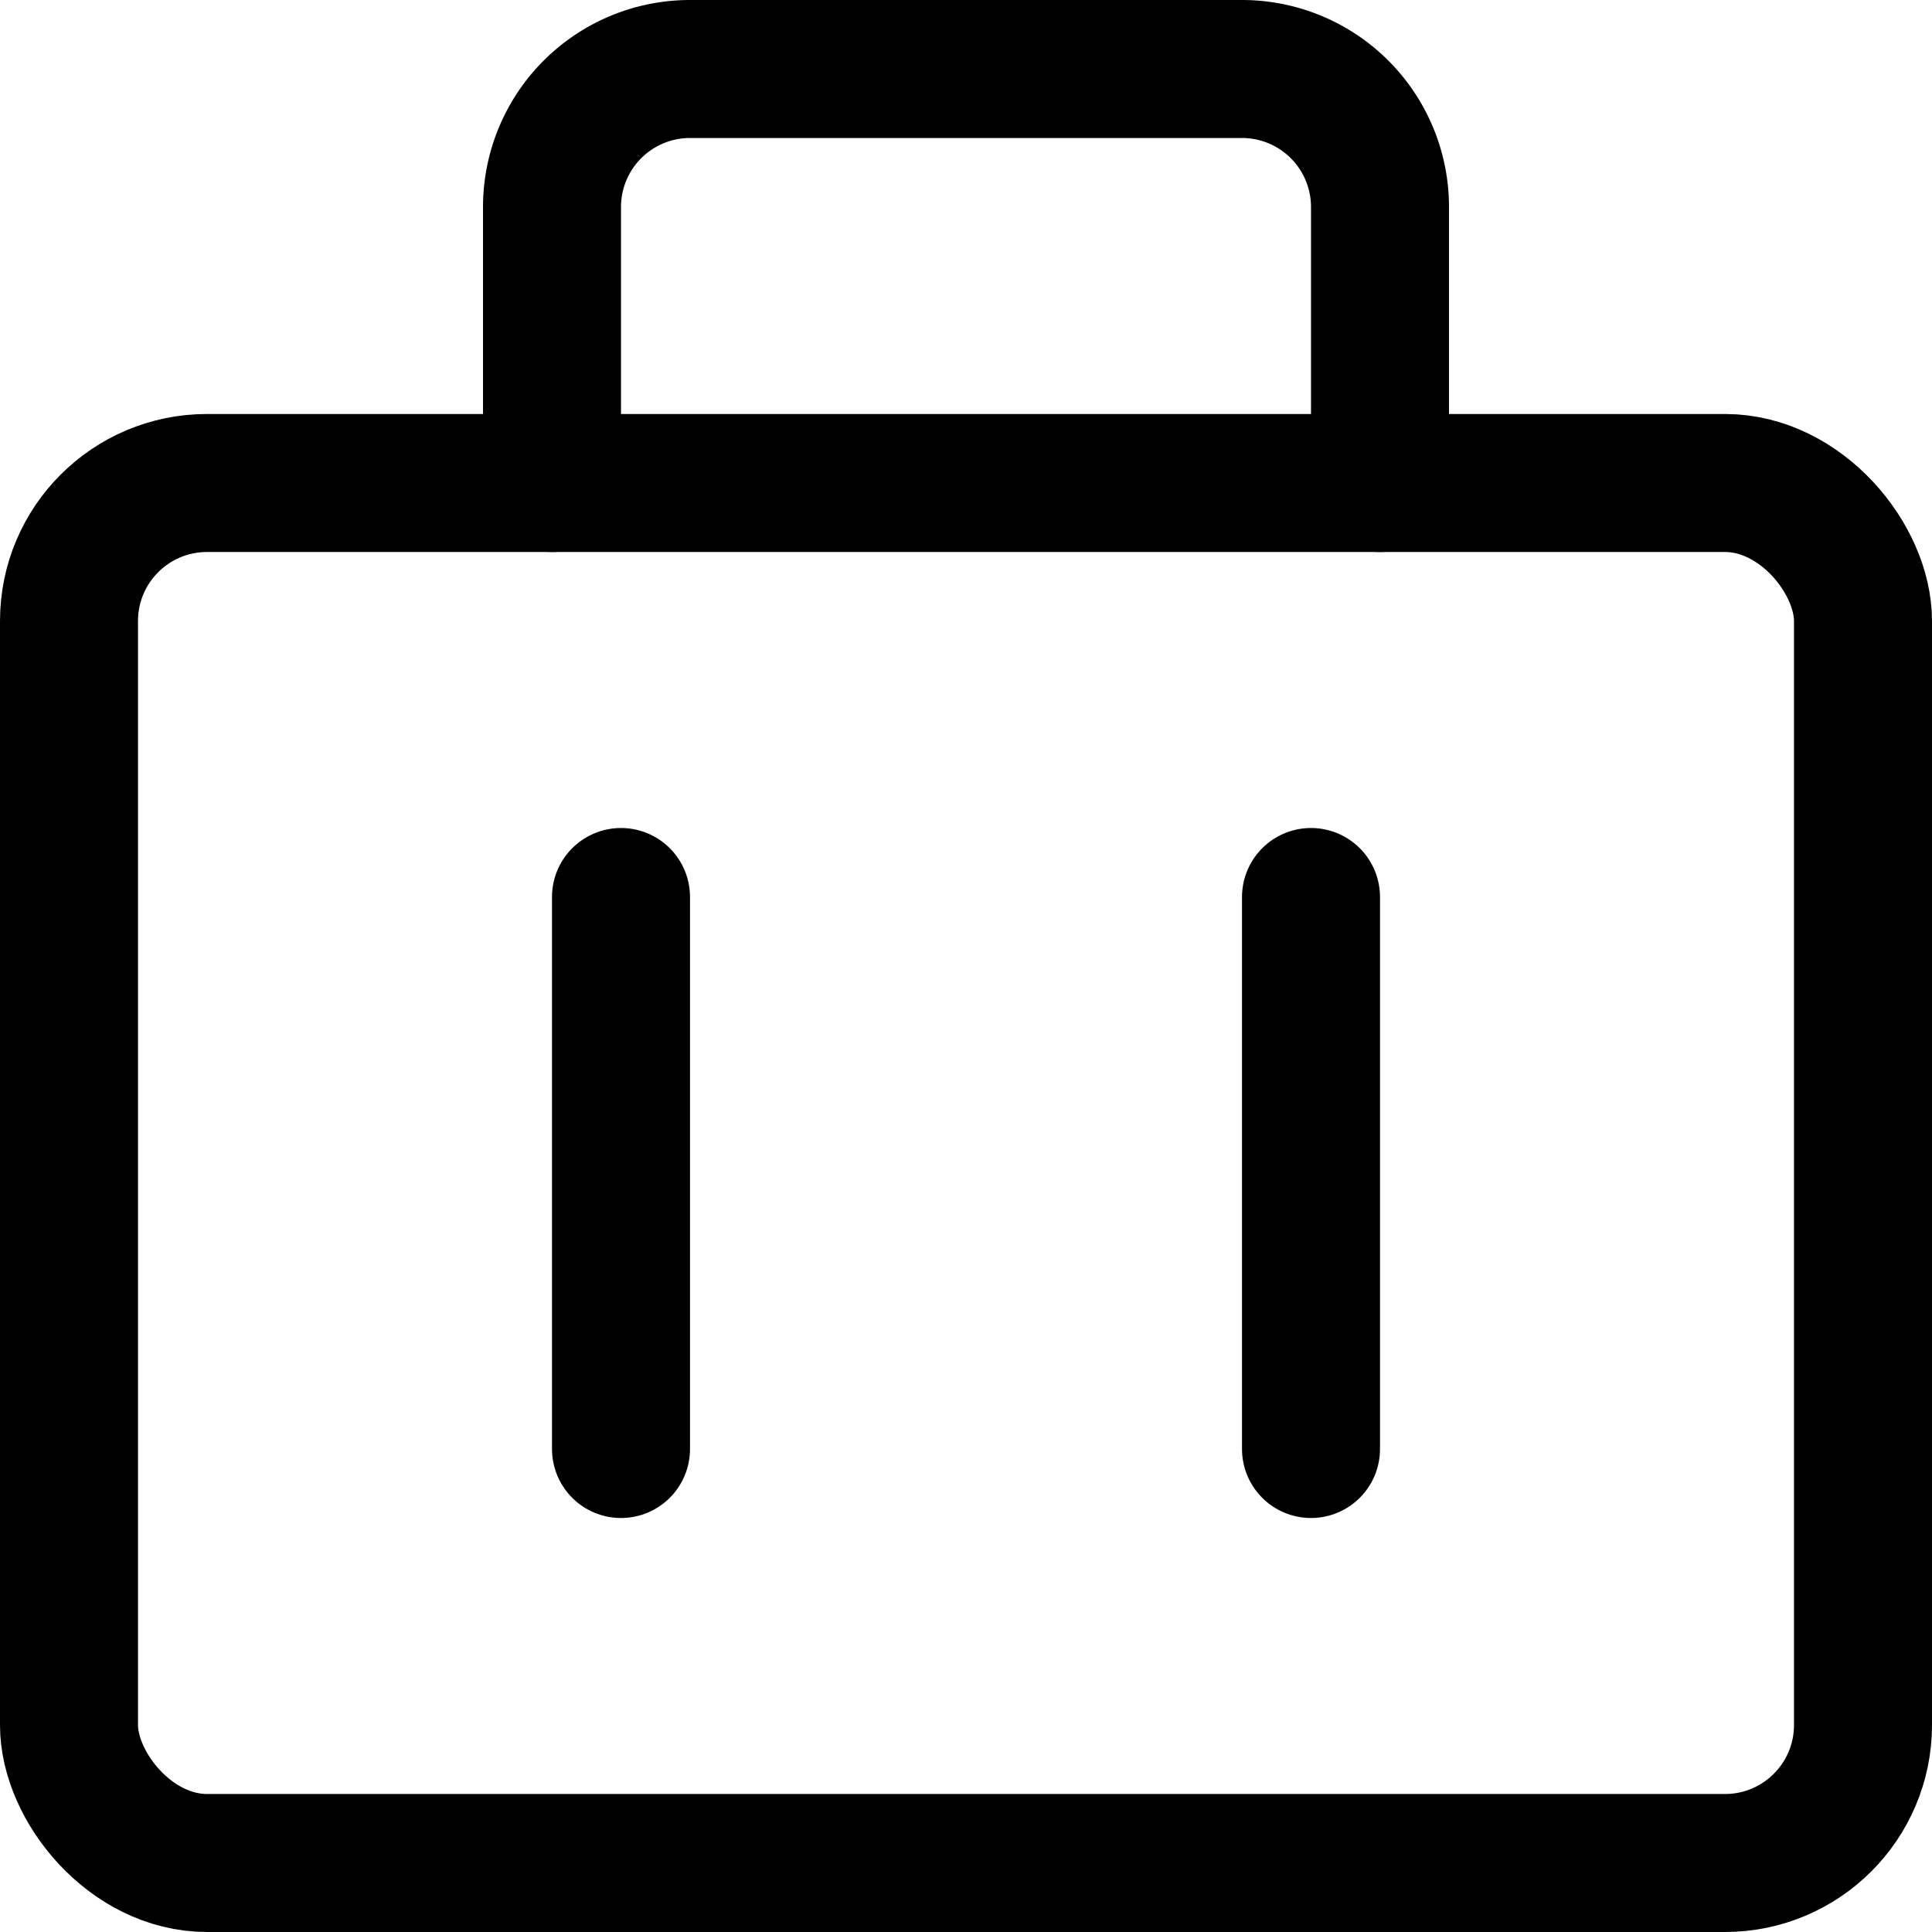
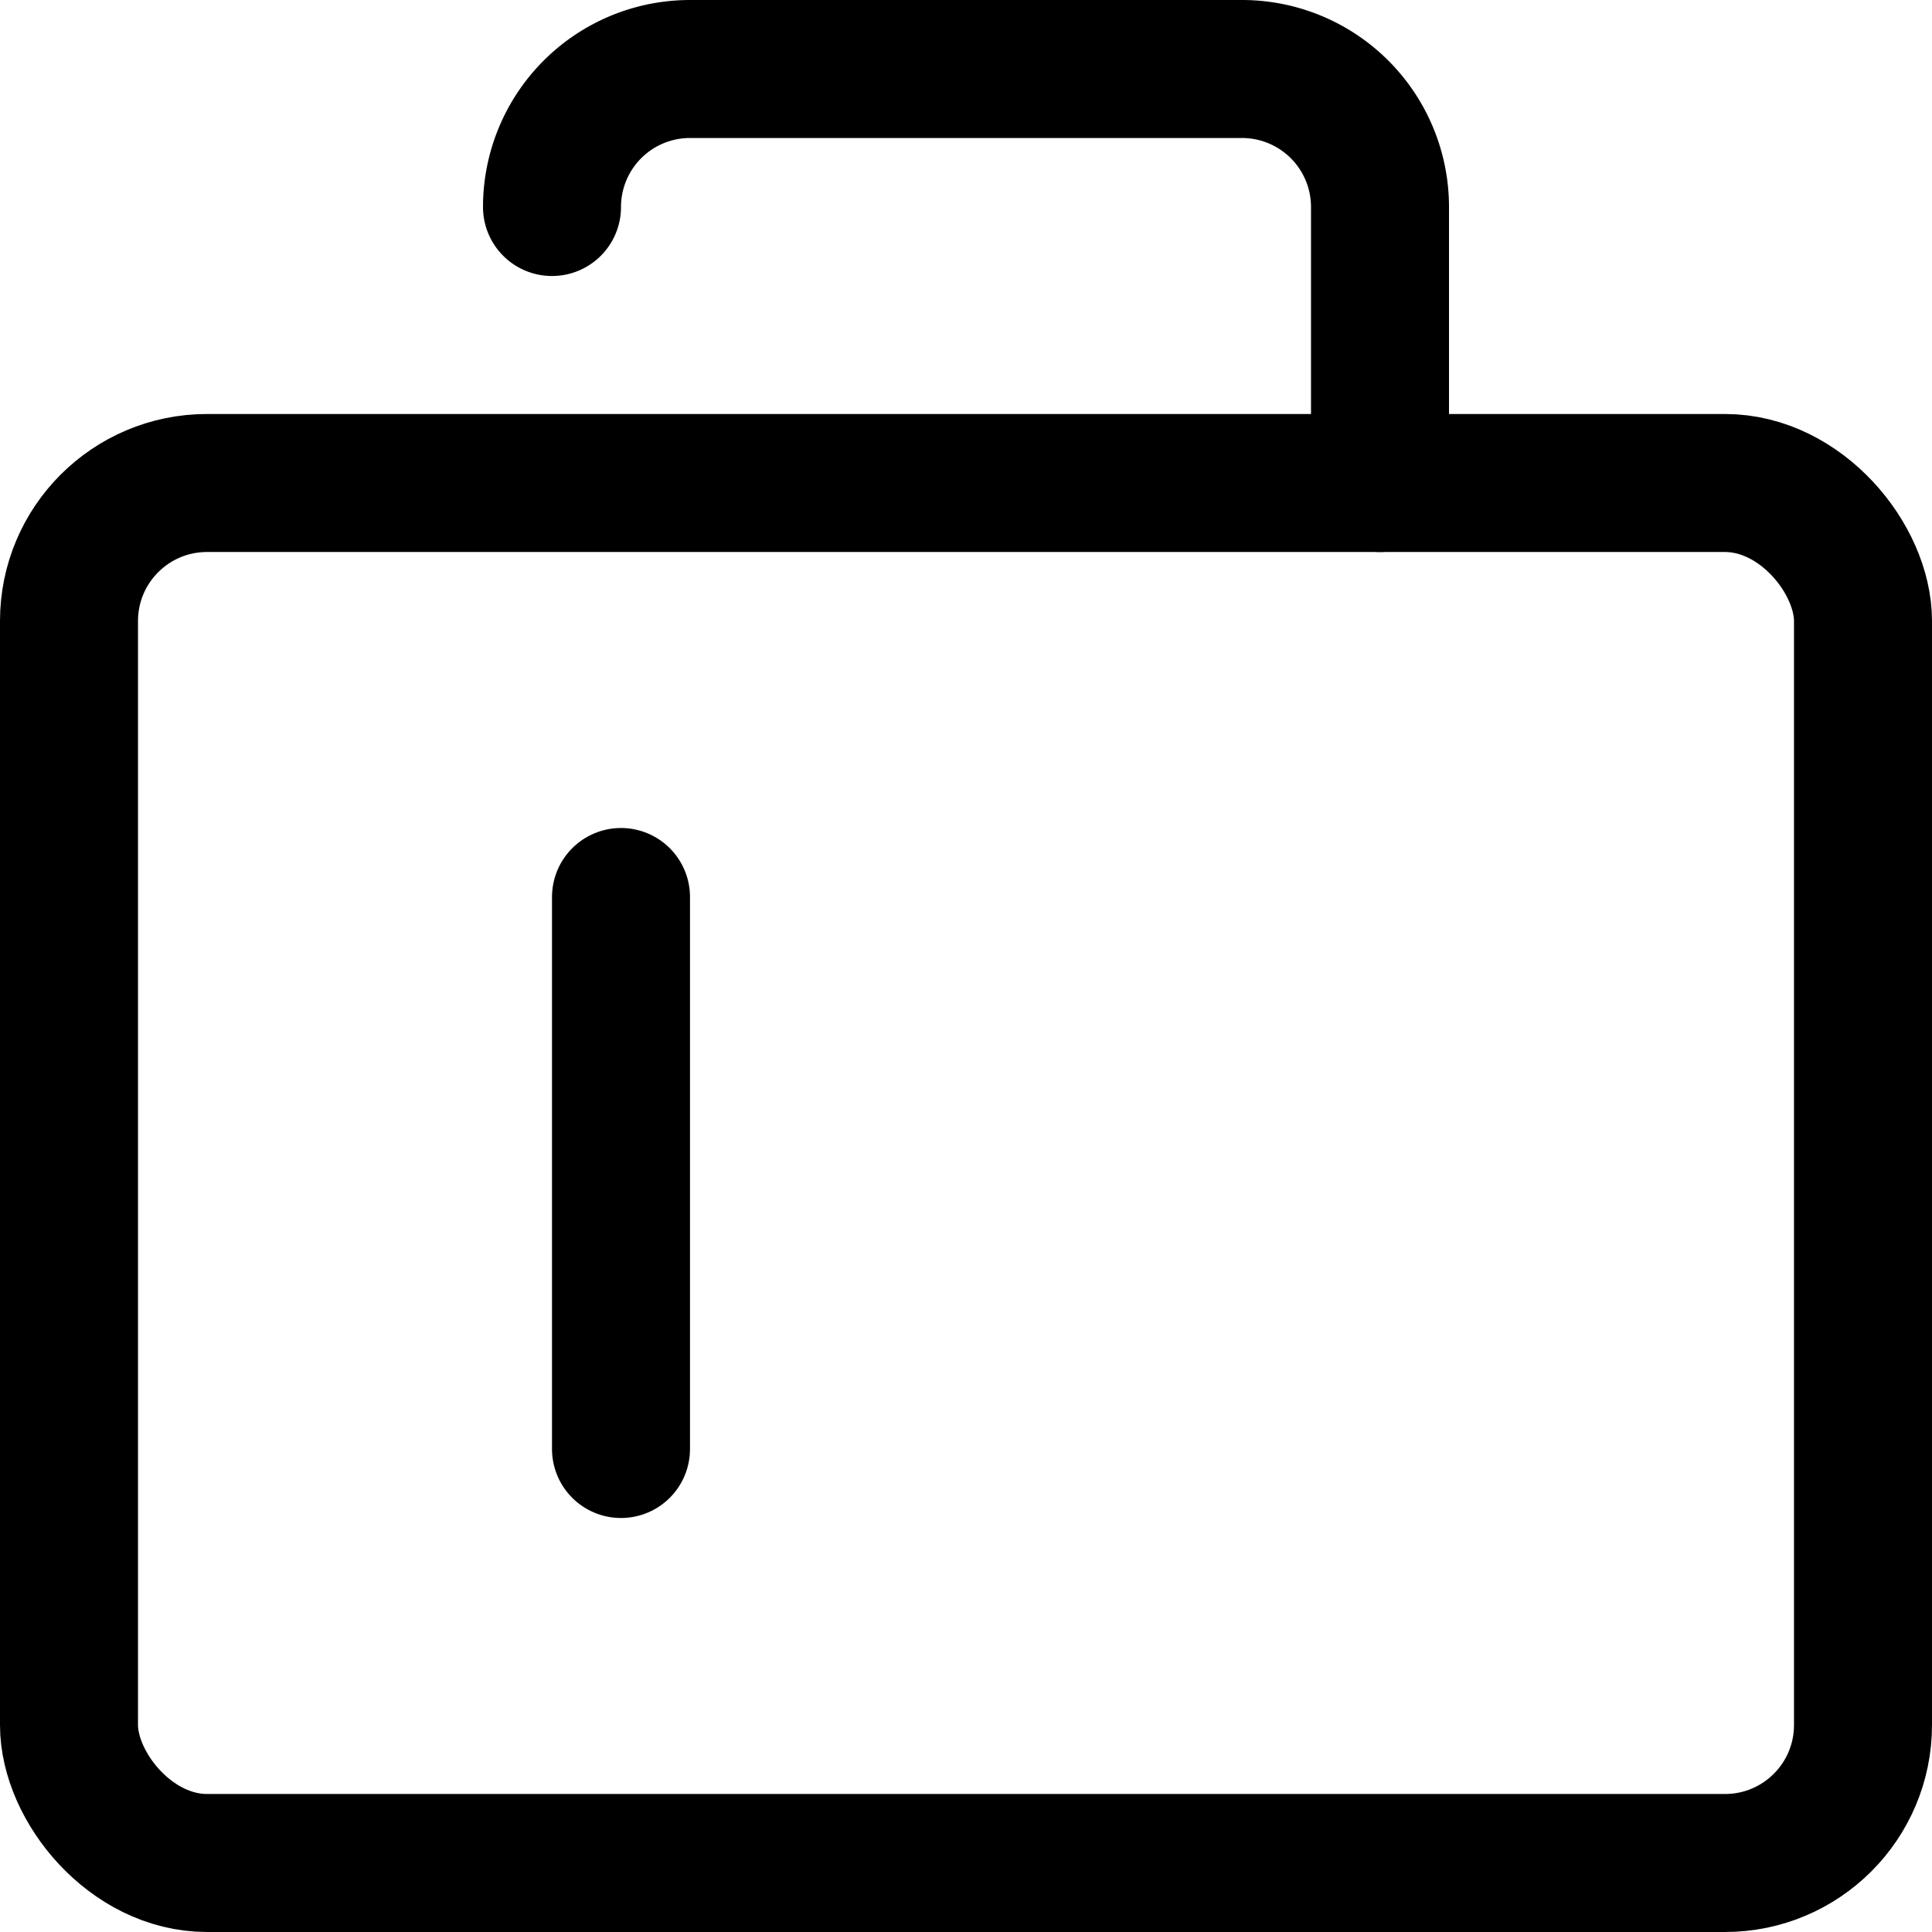
<svg xmlns="http://www.w3.org/2000/svg" viewBox="0 0 14 14">
  <g transform="matrix(1,0,0,1,0,0)">
    <g>
      <rect x="0.5" y="3.5" width="13" height="10" rx="1" style="fill: none;stroke: #000000;stroke-linecap: round;stroke-linejoin: round" />
-       <path d="M10,3.5v-2a1,1,0,0,0-1-1H5a1,1,0,0,0-1,1v2" style="fill: none;stroke: #000000;stroke-linecap: round;stroke-linejoin: round" />
-       <line x1="9.5" y1="6.5" x2="9.5" y2="10.5" style="fill: none;stroke: #000000;stroke-linecap: round;stroke-linejoin: round" />
+       <path d="M10,3.5v-2a1,1,0,0,0-1-1H5a1,1,0,0,0-1,1" style="fill: none;stroke: #000000;stroke-linecap: round;stroke-linejoin: round" />
      <line x1="4.5" y1="6.5" x2="4.5" y2="10.5" style="fill: none;stroke: #000000;stroke-linecap: round;stroke-linejoin: round" />
    </g>
  </g>
</svg>